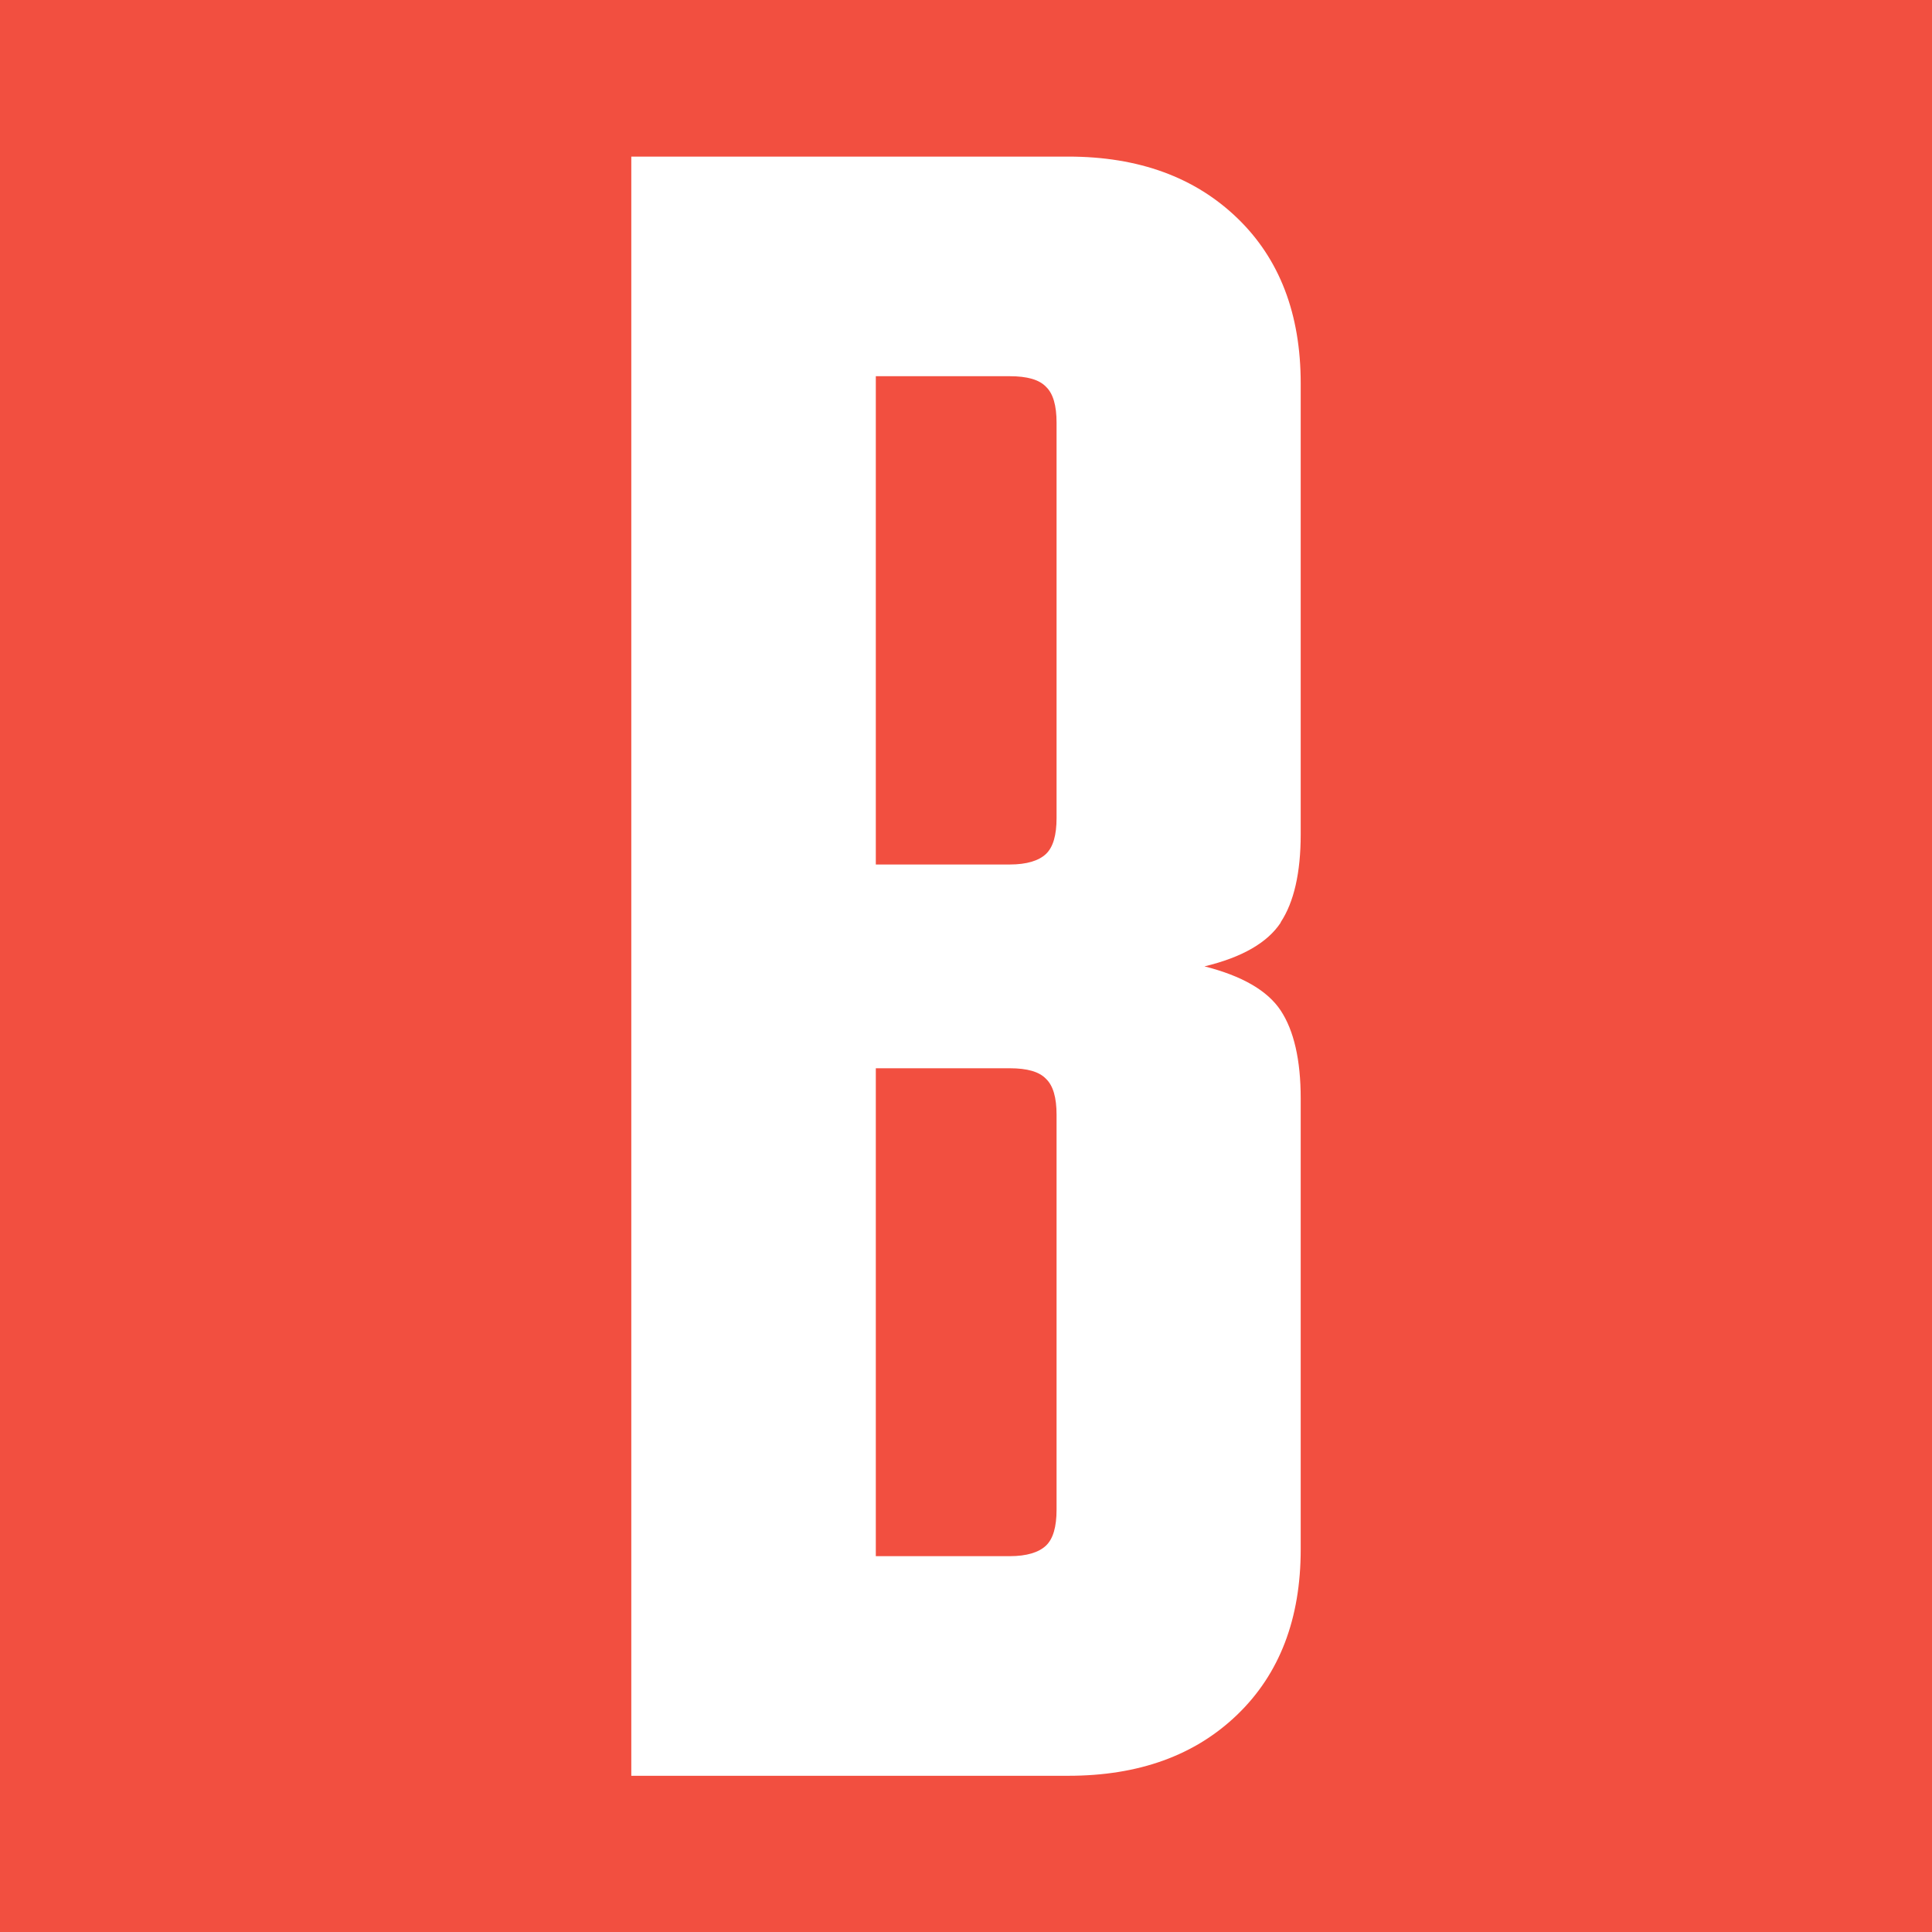
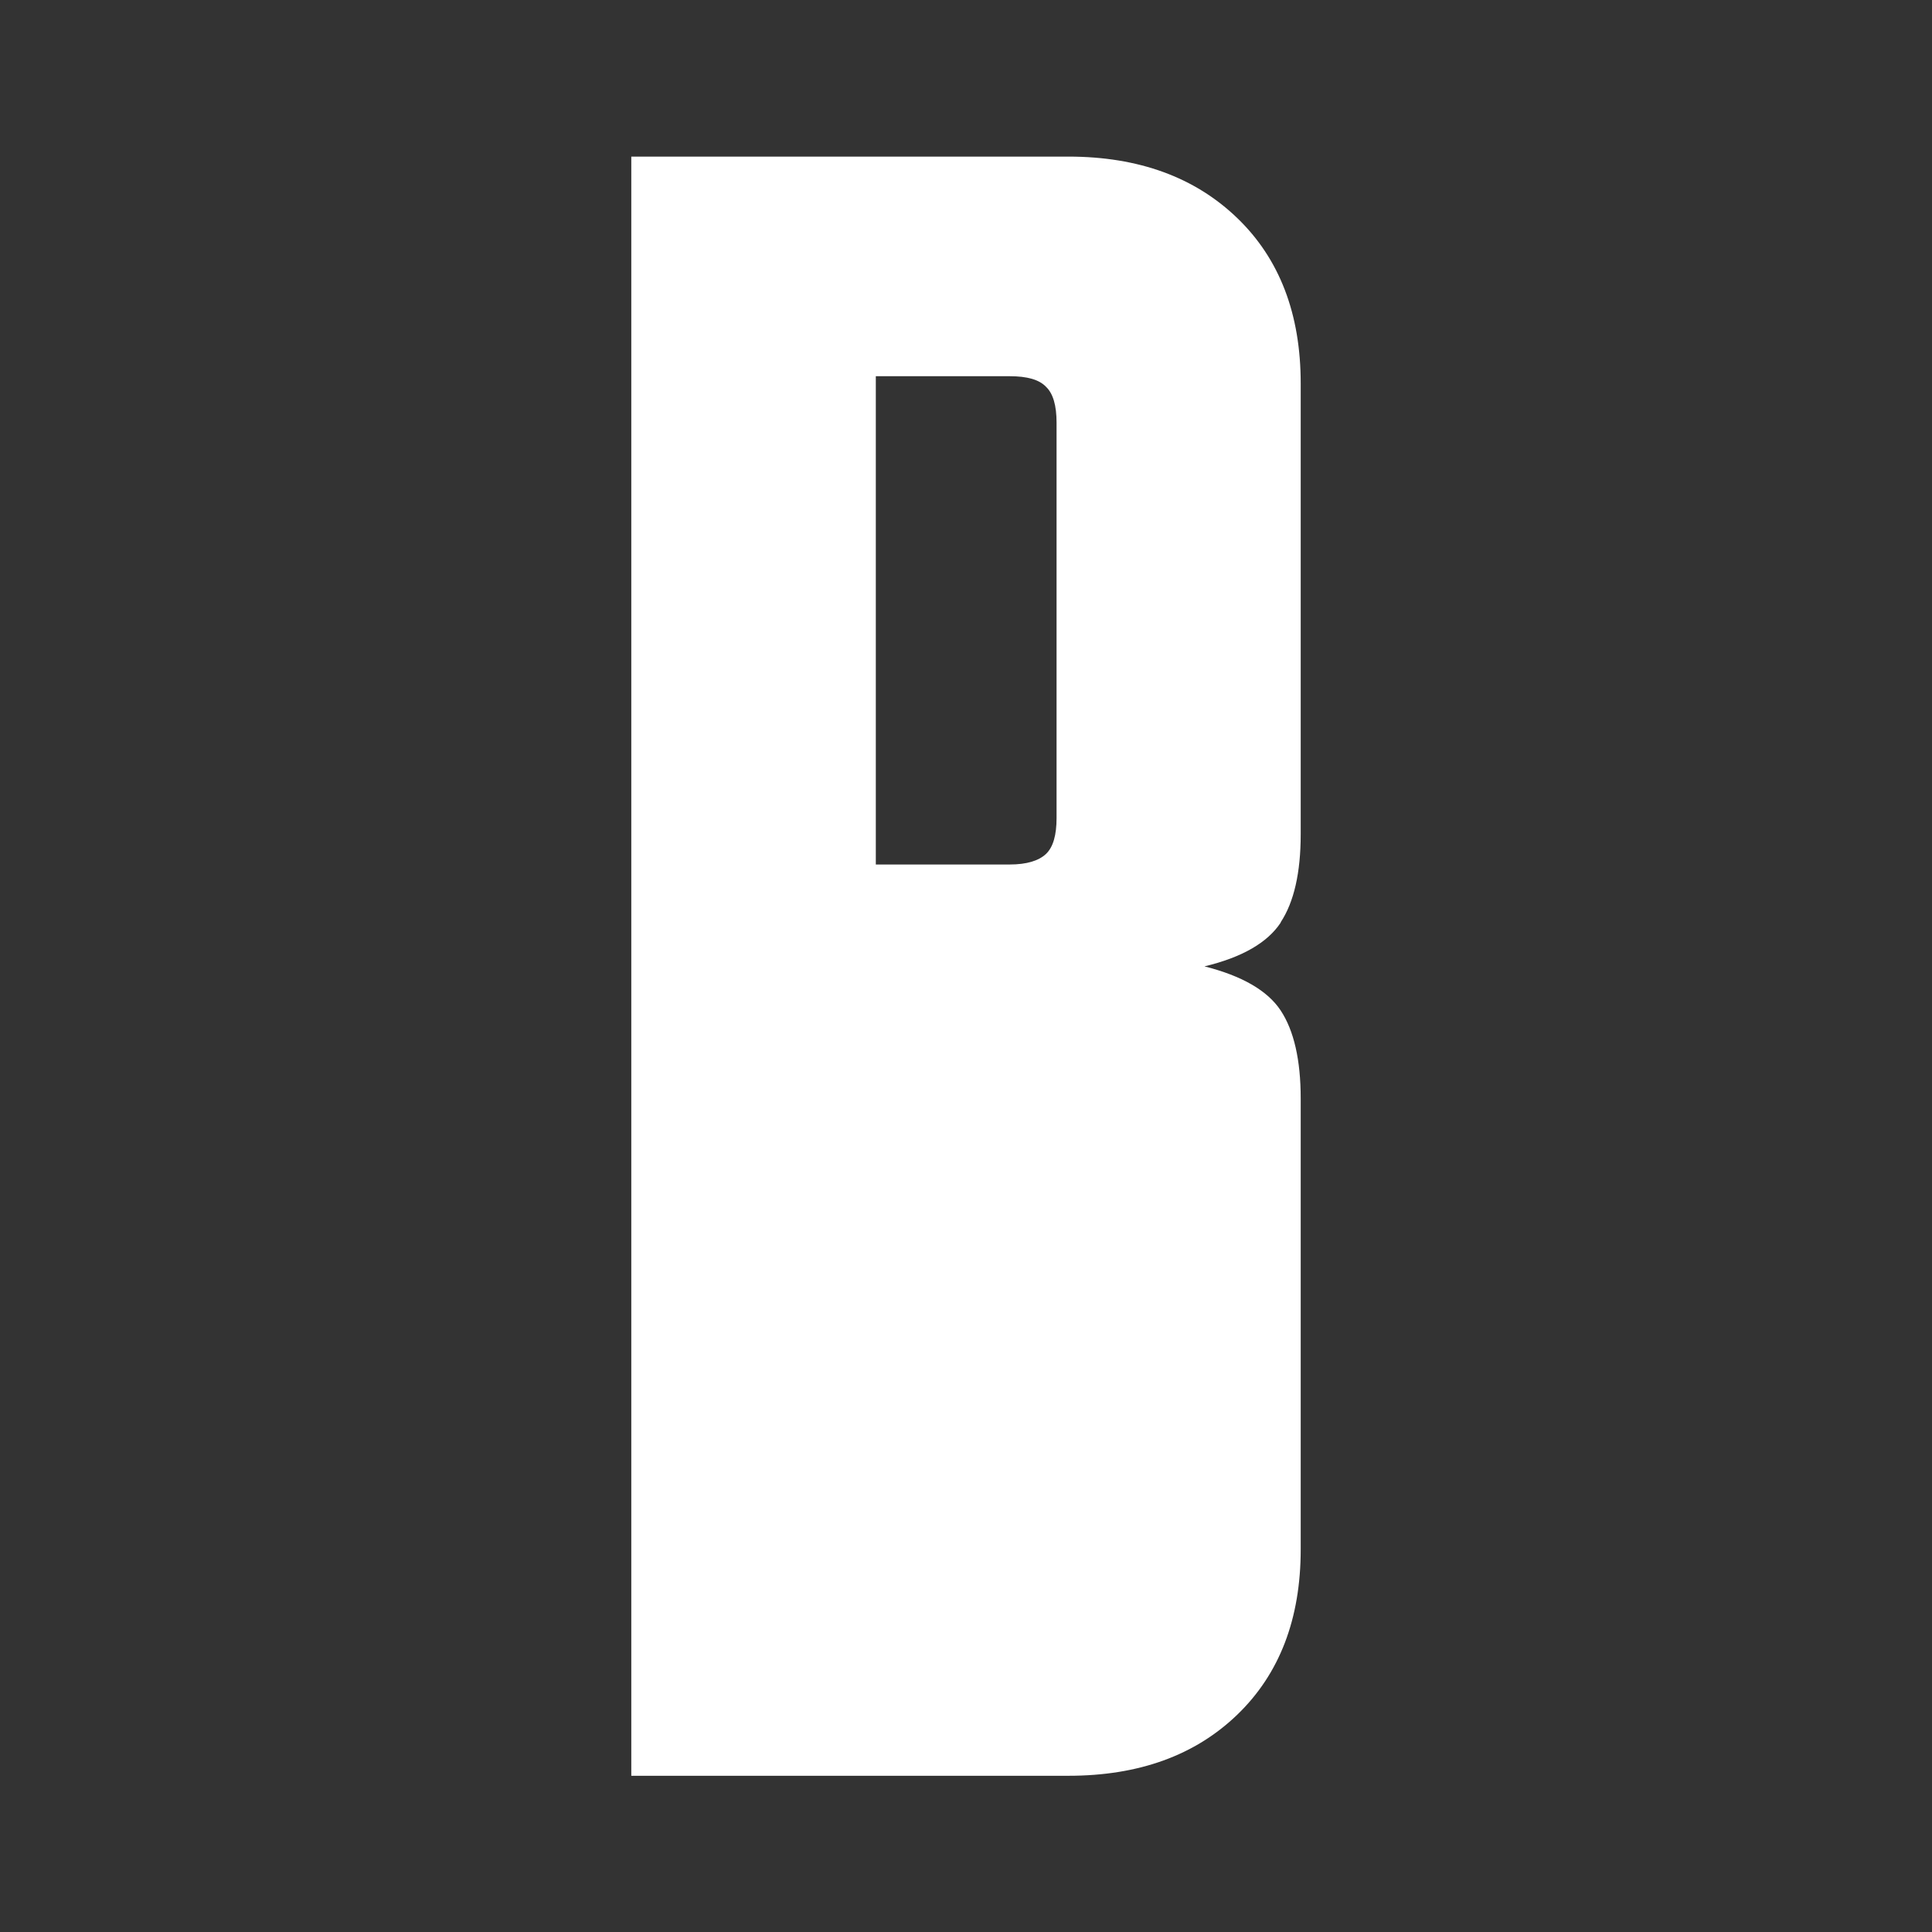
<svg xmlns="http://www.w3.org/2000/svg" version="1.1" width="512" height="512">
  <rect width="100%" height="100%" fill="#333333" stroke="none" />
  <svg id="SvgjsSvg1001" version="1.1" viewBox="0 0 512 512">
    <defs>
      <style>
      .st0 {
        fill: #fff;
      }

      .st1 {
        fill: #f24f40;
      }
    </style>
    </defs>
-     <rect class="st1" width="512" height="512" />
-     <path class="st0" d="M339.4,244.4c3.5-5.3,5.3-13.1,5.3-23.3v-119.5c0-18.4-5.6-33-16.8-43.8-11.2-10.8-26.1-16.3-44.8-16.3h-115.8v429.1h115.8c18.7,0,33.6-5.4,44.8-16.2,11.2-10.8,16.8-25.4,16.8-43.8v-119.5c0-10.2-1.8-18-5.3-23.3s-10.3-9.2-20.2-11.7c10-2.4,16.7-6.3,20.2-11.6h0ZM280,400.1c0,4.5-.9,7.7-2.8,9.5s-5.1,2.8-9.6,2.8h-35.5v-129.3h35.5c4.6,0,7.8.9,9.6,2.8,1.9,1.8,2.8,5,2.8,9.5v104.8h0ZM280,216.8c0,4.5-.9,7.7-2.8,9.5s-5.1,2.8-9.6,2.8h-35.5V99.7h35.5c4.6,0,7.8.9,9.6,2.8,1.9,1.8,2.8,5,2.8,9.5v104.8Z" />
+     <path class="st0" d="M339.4,244.4c3.5-5.3,5.3-13.1,5.3-23.3v-119.5c0-18.4-5.6-33-16.8-43.8-11.2-10.8-26.1-16.3-44.8-16.3h-115.8v429.1h115.8c18.7,0,33.6-5.4,44.8-16.2,11.2-10.8,16.8-25.4,16.8-43.8v-119.5c0-10.2-1.8-18-5.3-23.3s-10.3-9.2-20.2-11.7c10-2.4,16.7-6.3,20.2-11.6h0ZM280,400.1c0,4.5-.9,7.7-2.8,9.5s-5.1,2.8-9.6,2.8h-35.5h35.5c4.6,0,7.8.9,9.6,2.8,1.9,1.8,2.8,5,2.8,9.5v104.8h0ZM280,216.8c0,4.5-.9,7.7-2.8,9.5s-5.1,2.8-9.6,2.8h-35.5V99.7h35.5c4.6,0,7.8.9,9.6,2.8,1.9,1.8,2.8,5,2.8,9.5v104.8Z" />
  </svg>
  <style>@media (prefers-color-scheme: light) { :root { filter: none; } }
@media (prefers-color-scheme: dark) { :root { filter: none; } }
</style>
</svg>